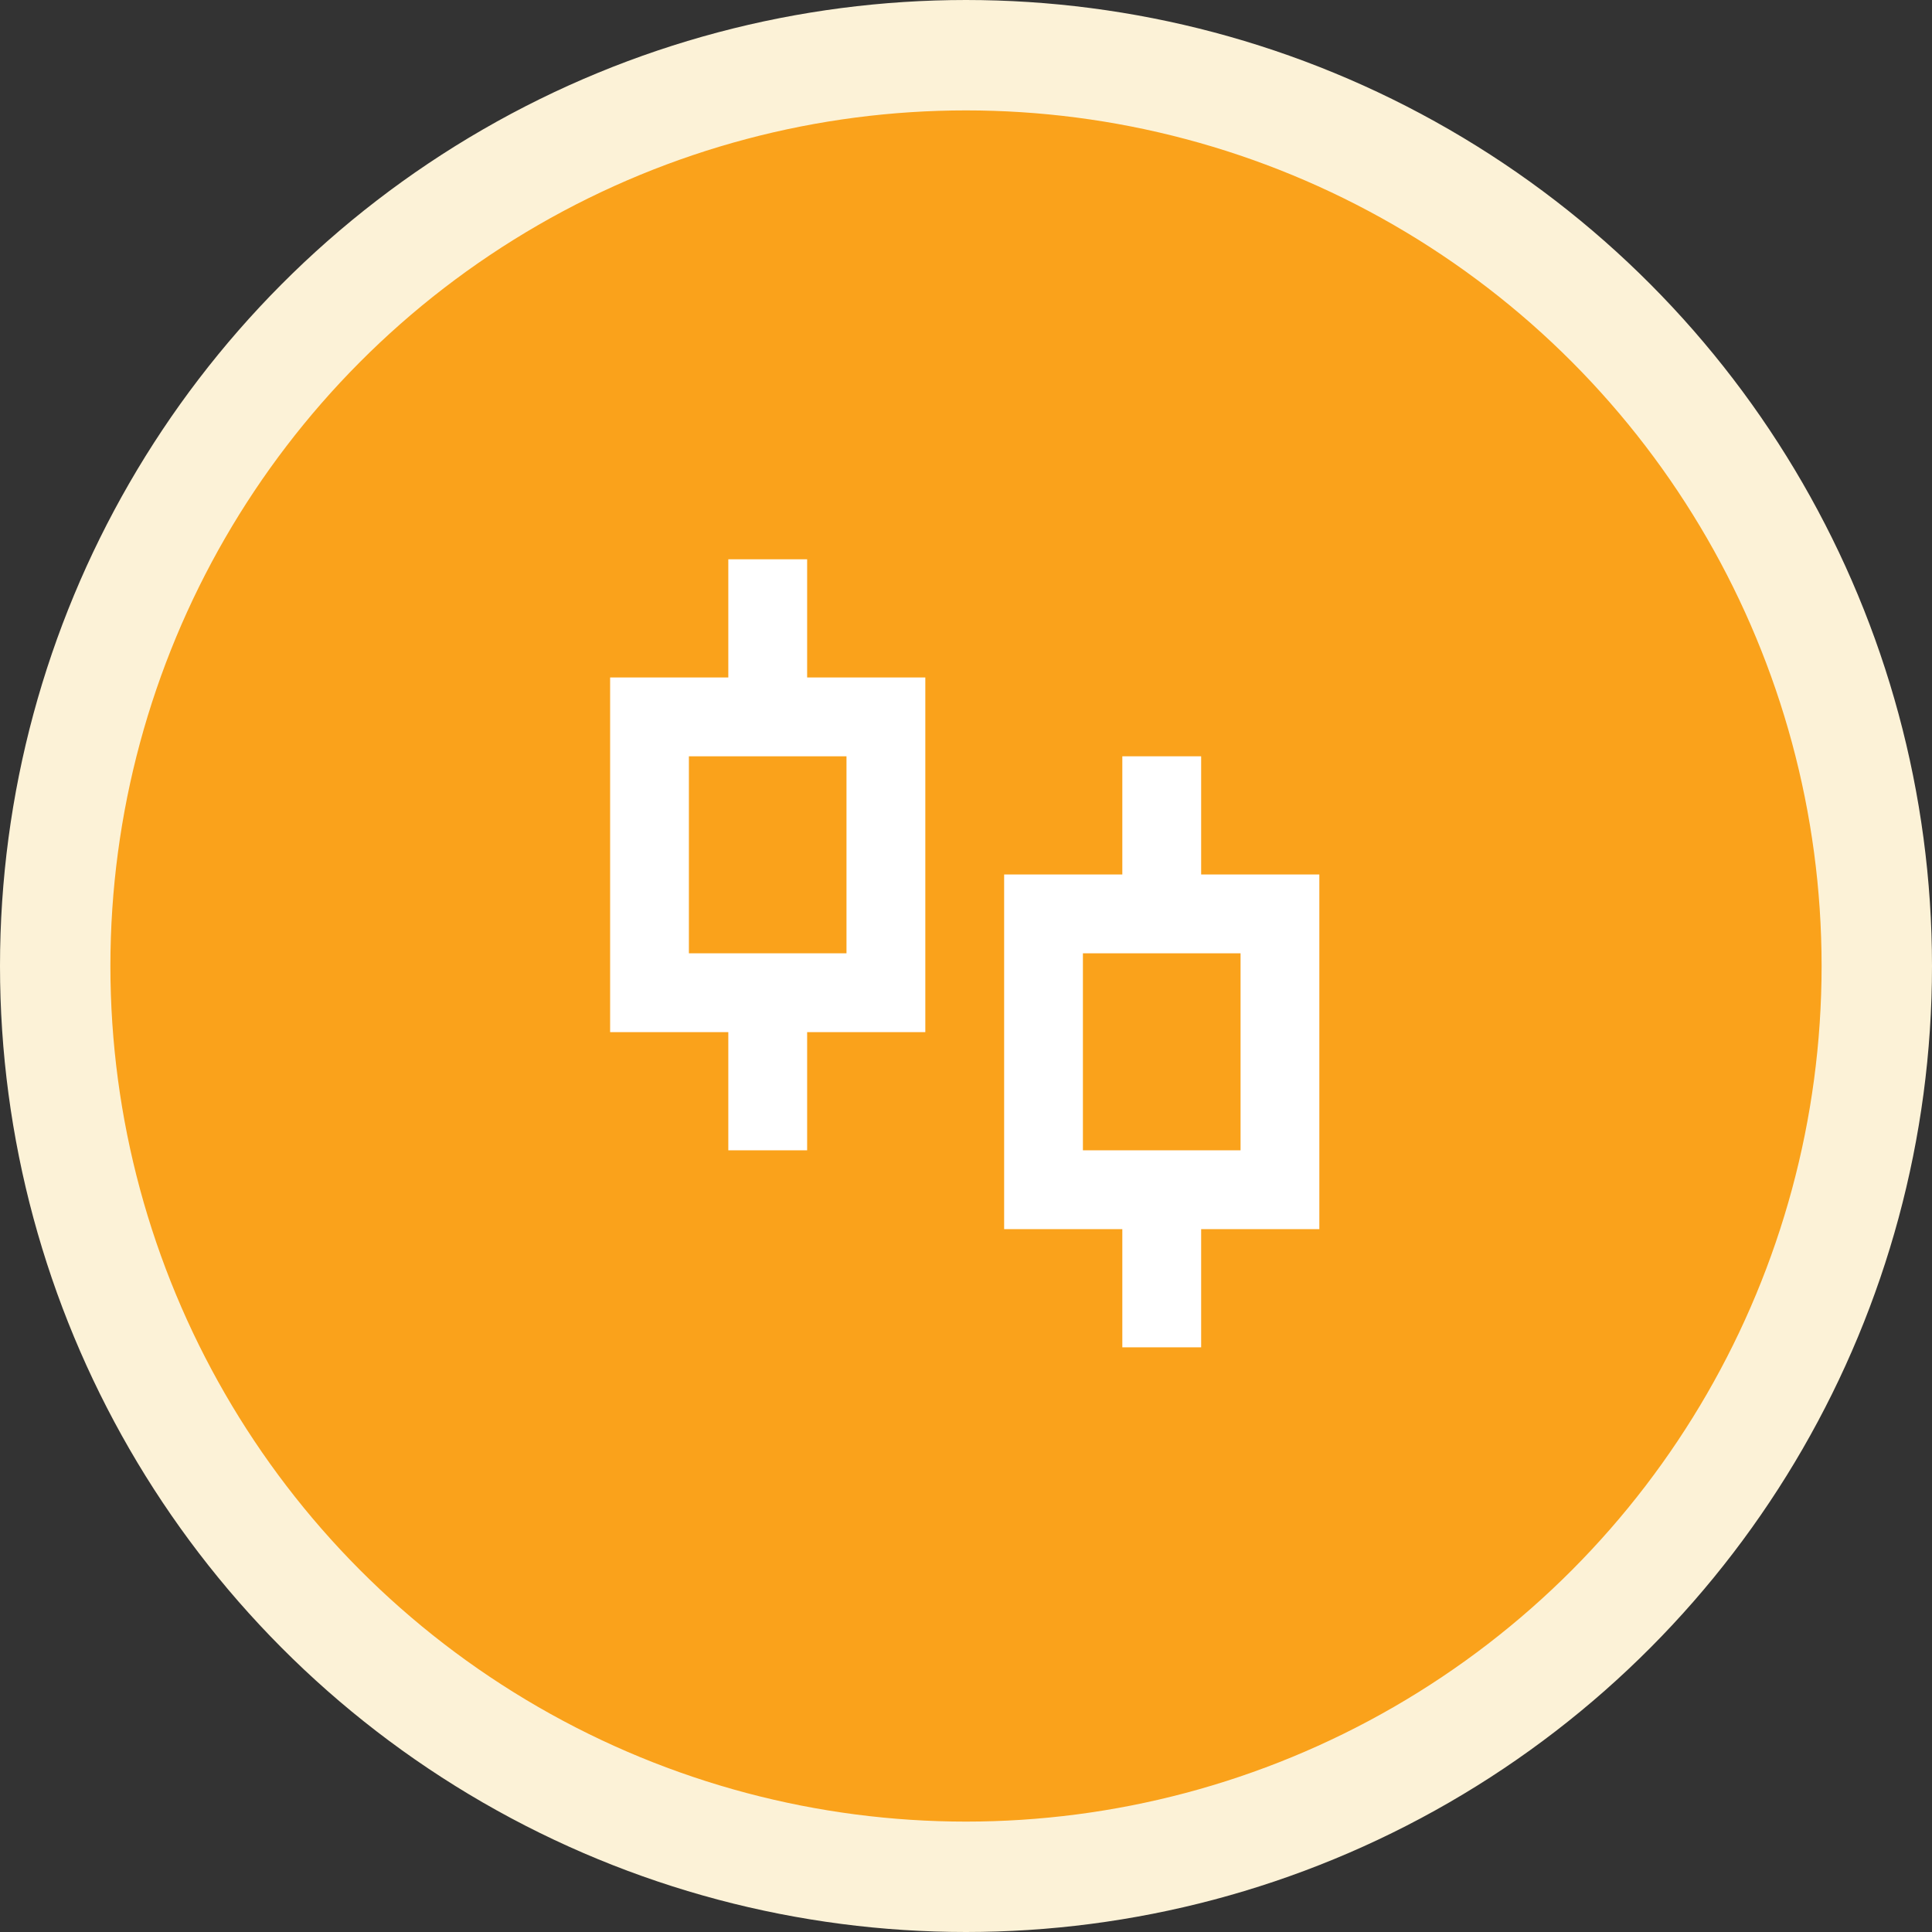
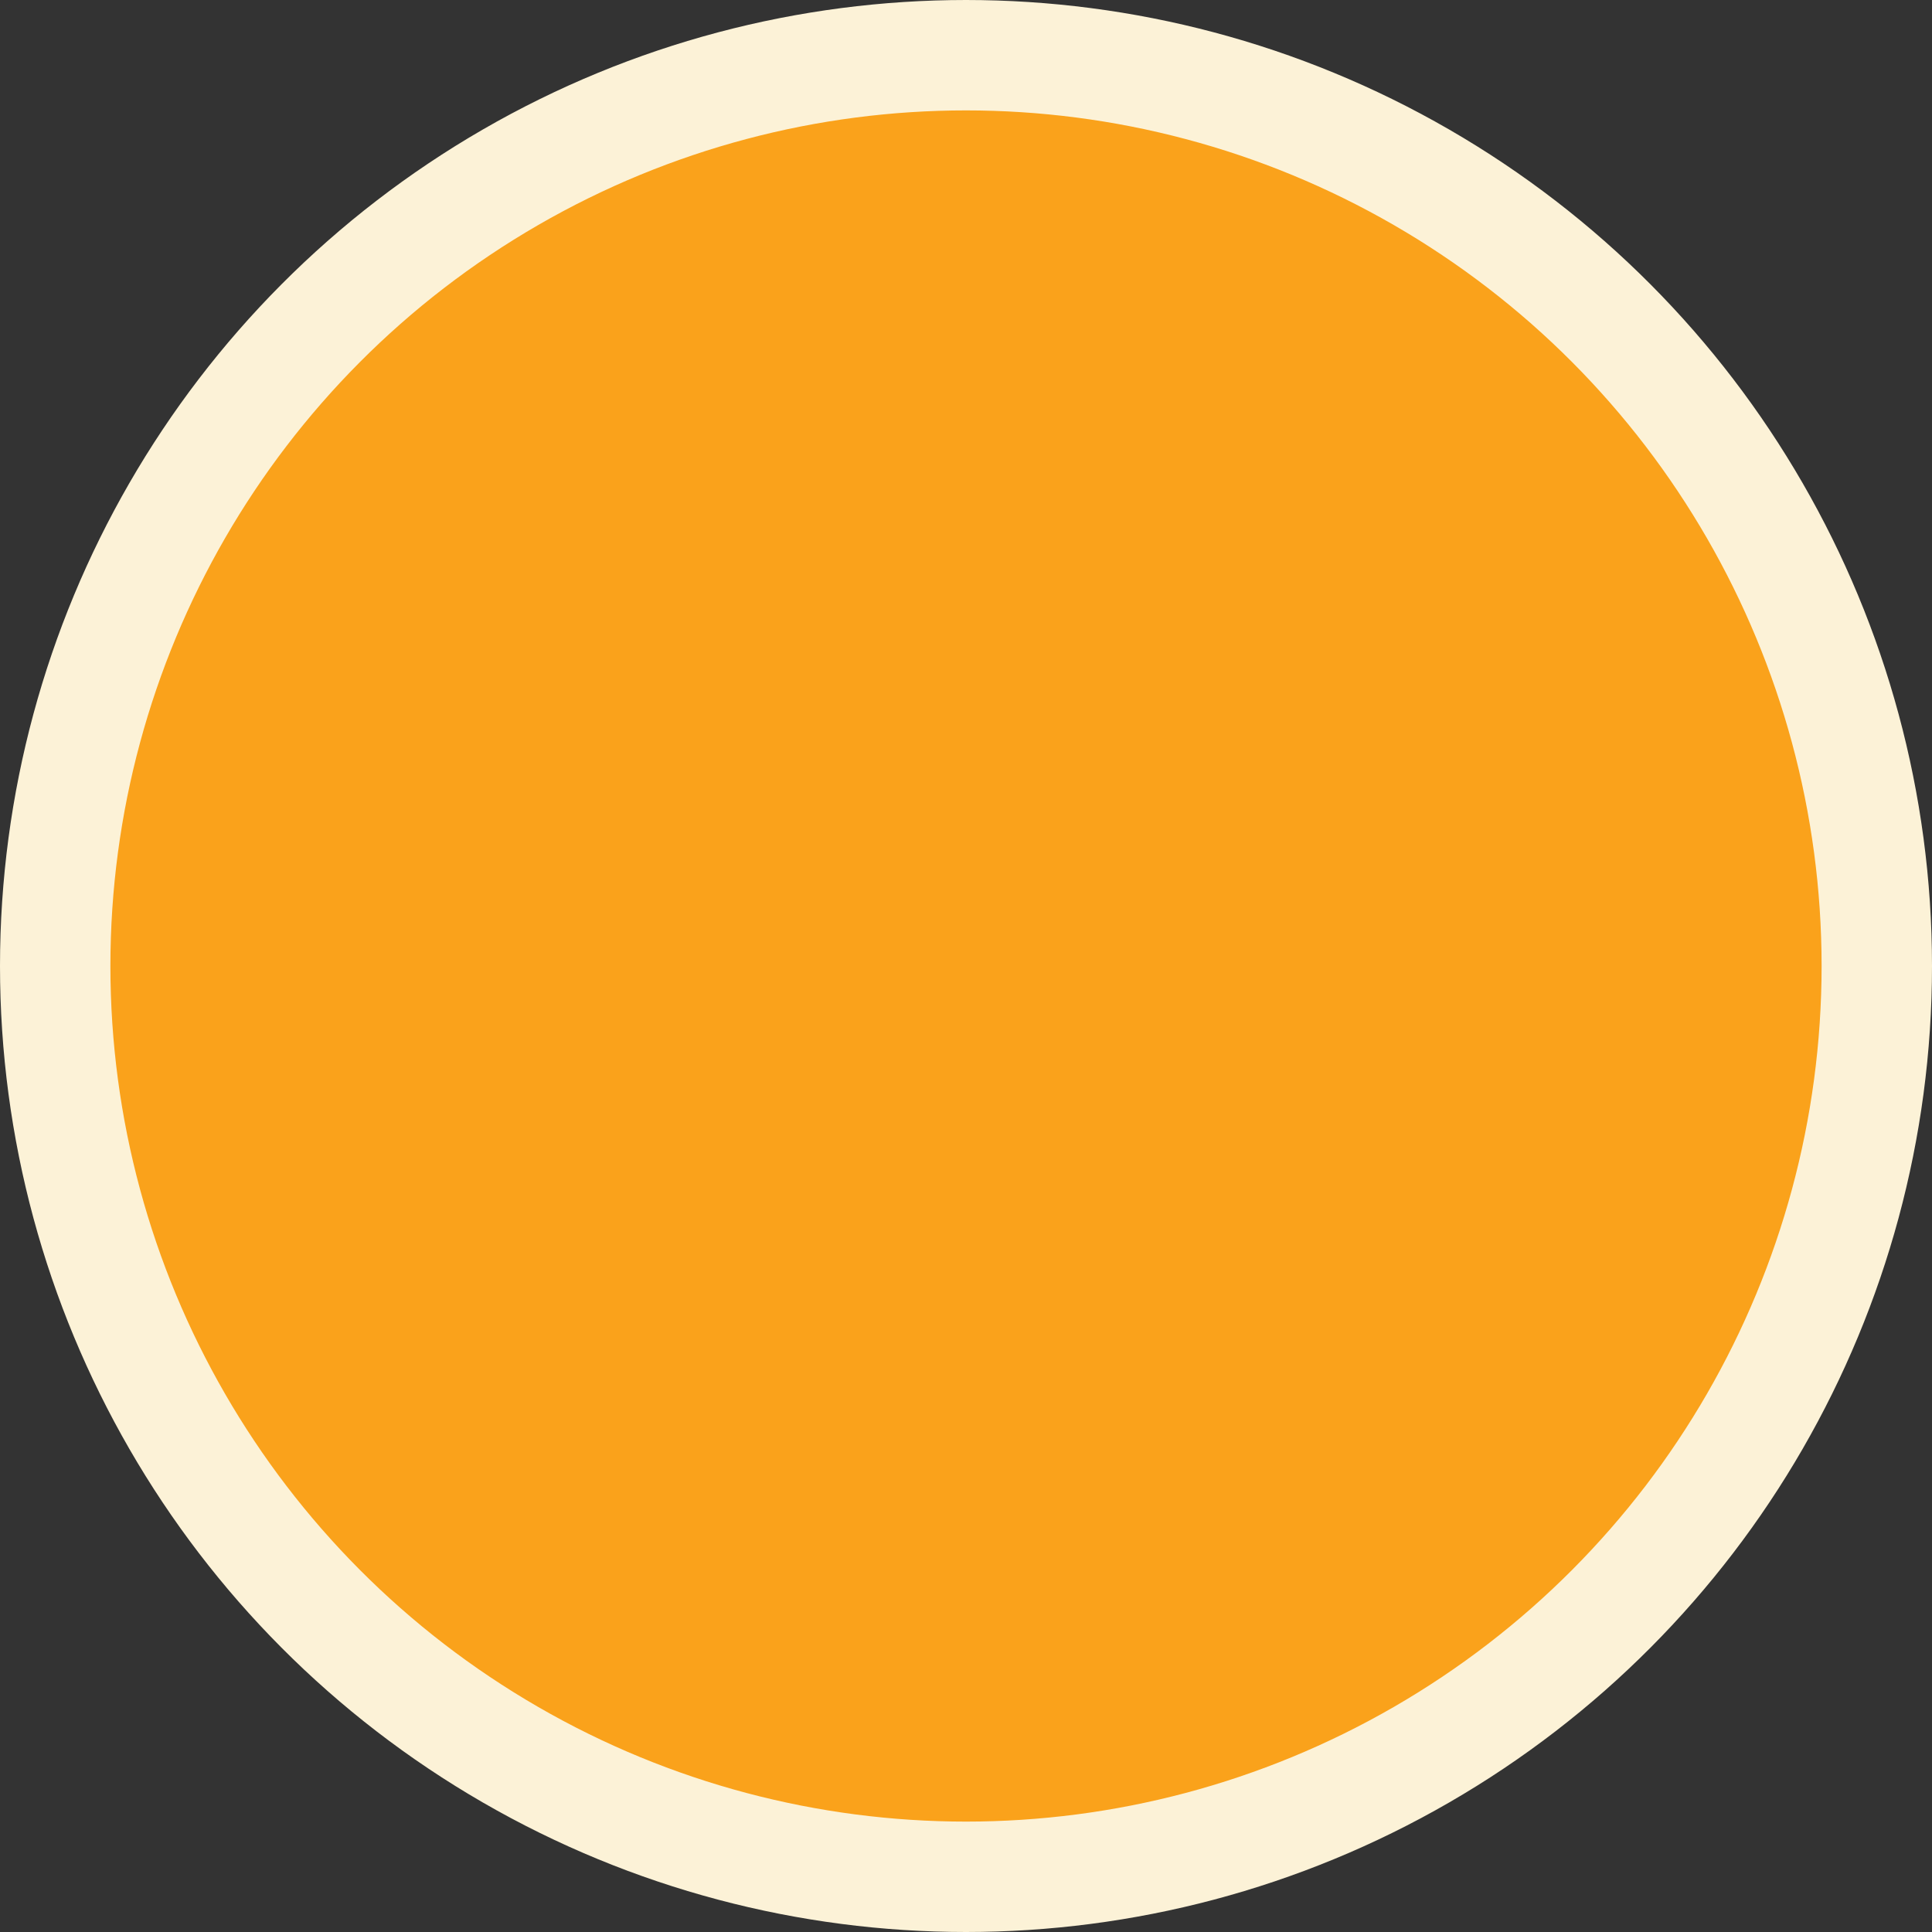
<svg xmlns="http://www.w3.org/2000/svg" width="35" height="35" viewBox="0 0 35 35" fill="none">
  <rect x="0" y="0" width="35" height="35" fill="#333333" stroke="none" />
  <circle cx="17.5" cy="17.5" r="16.5" transform="matrix(-1 0 0 1 35 0)" fill="#FAA21B" stroke="#FCF2D7" stroke-width="2" />
-   <path d="M14.622 12.273H16.763V18.698H14.622V20.839H13.194V18.698H11.053V12.273H13.194V10.132H14.622V12.273ZM12.48 13.701V17.27H15.335V13.701H12.48ZM21.76 15.842H23.901V22.267H21.76V24.408H20.332V22.267H18.191V15.842H20.332V13.701H21.76V15.842ZM19.618 17.27V20.839H22.474V17.27H19.618Z" fill="white" />
</svg>